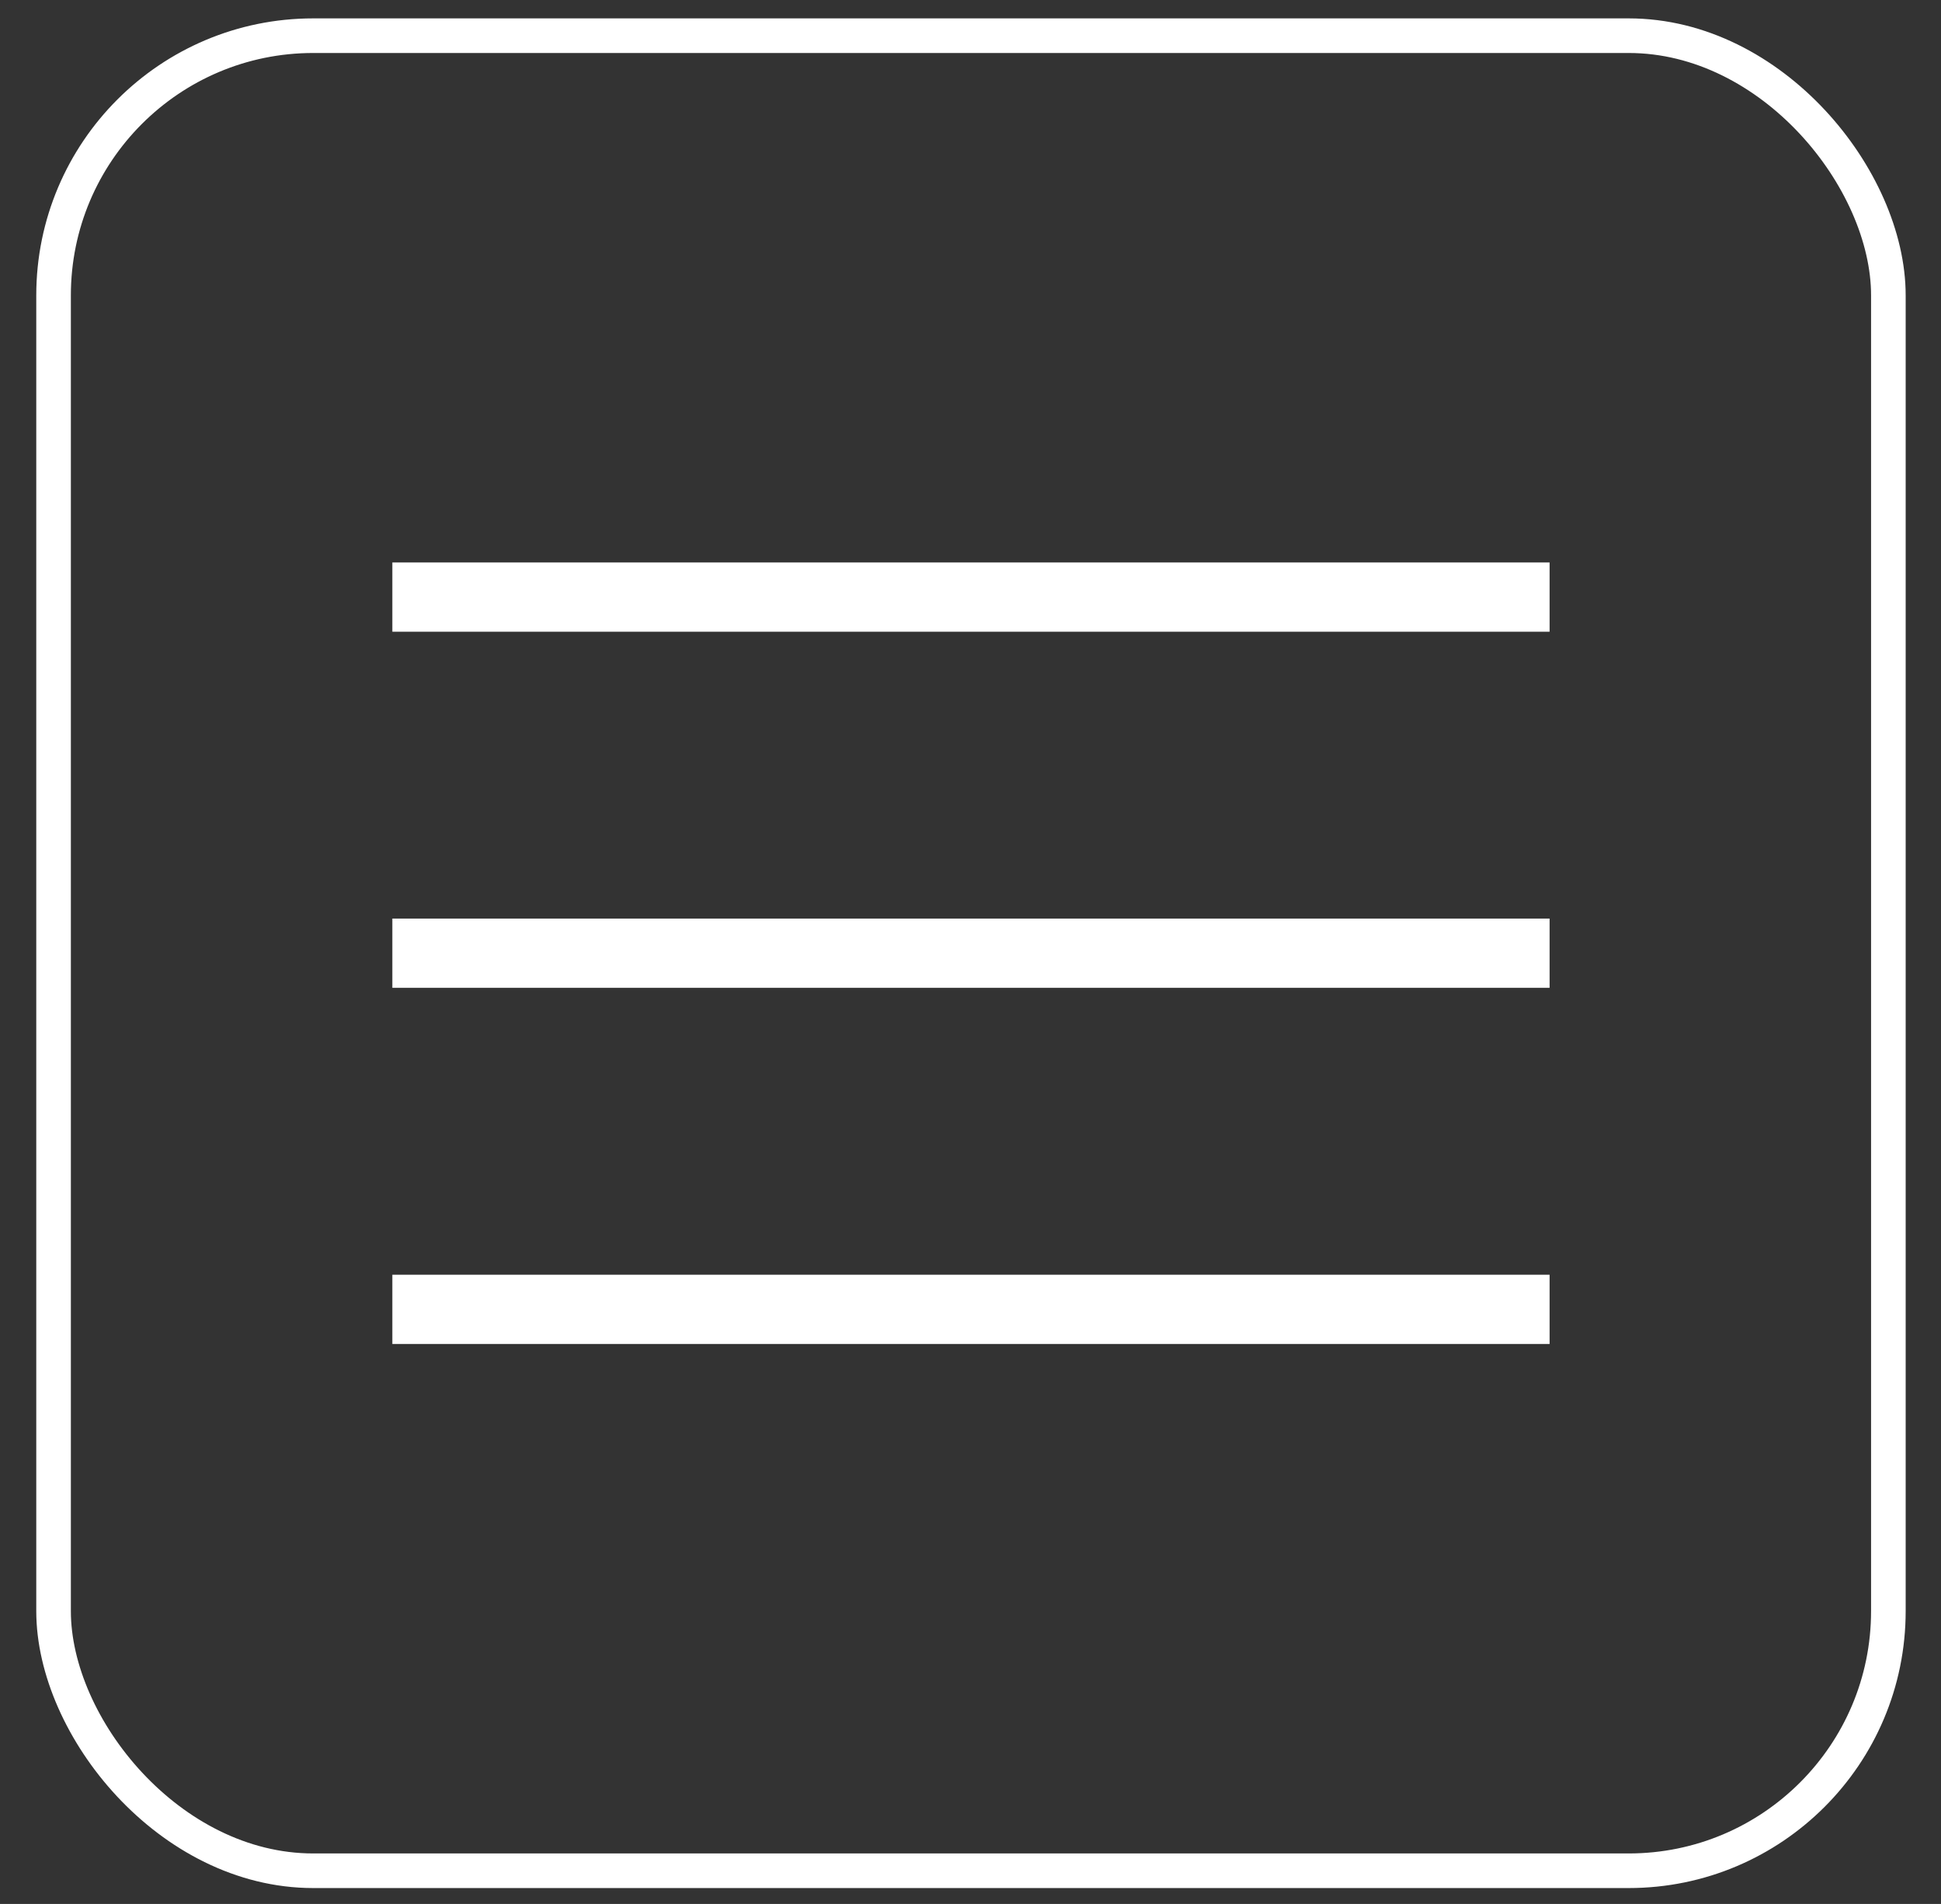
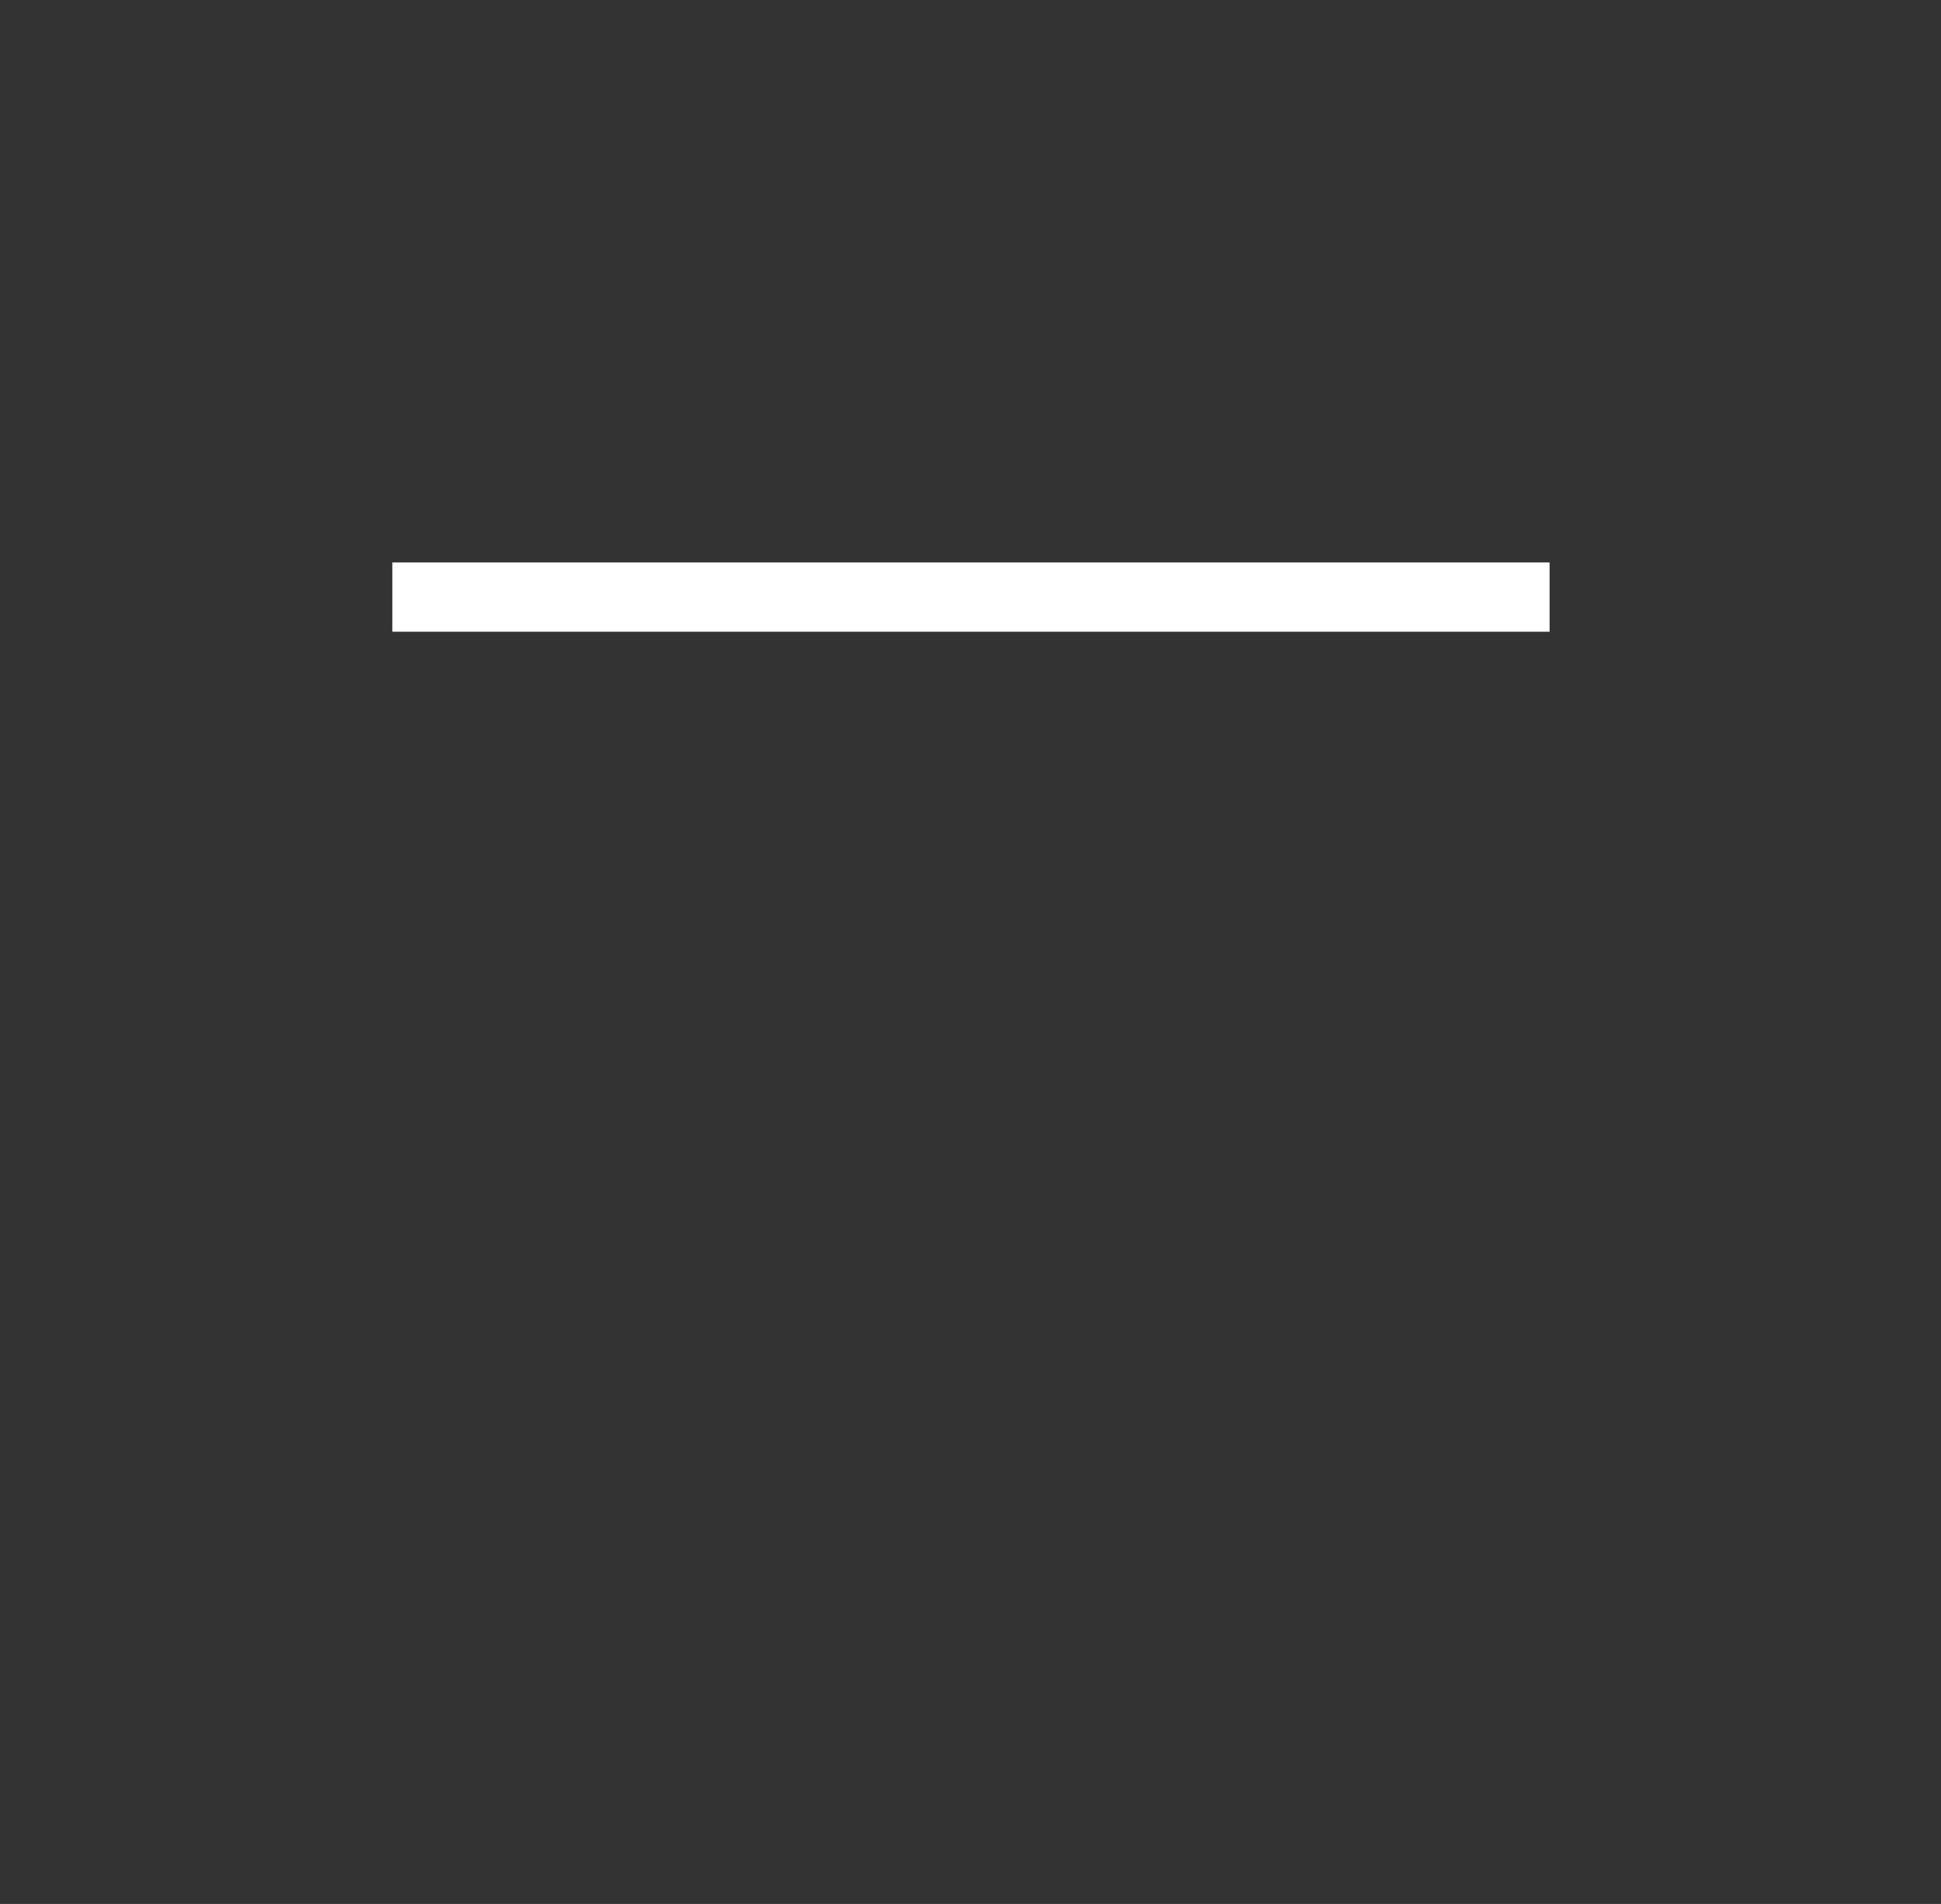
<svg xmlns="http://www.w3.org/2000/svg" width="52" height="51" viewBox="0 0 52 51" fill="none">
  <rect x="0" y="0" width="52" height="51" fill="#333333" stroke="none" />
-   <rect x="1.435" y="0.956" width="49.155" height="49.155" rx="6.956" stroke="white" stroke-width="0.927" />
  <path d="M10.511 15.994H41.514" stroke="white" stroke-width="1.855" />
-   <path d="M10.511 25.533H41.514" stroke="white" stroke-width="1.855" />
-   <path d="M10.511 35.073H41.514" stroke="white" stroke-width="1.855" />
</svg>